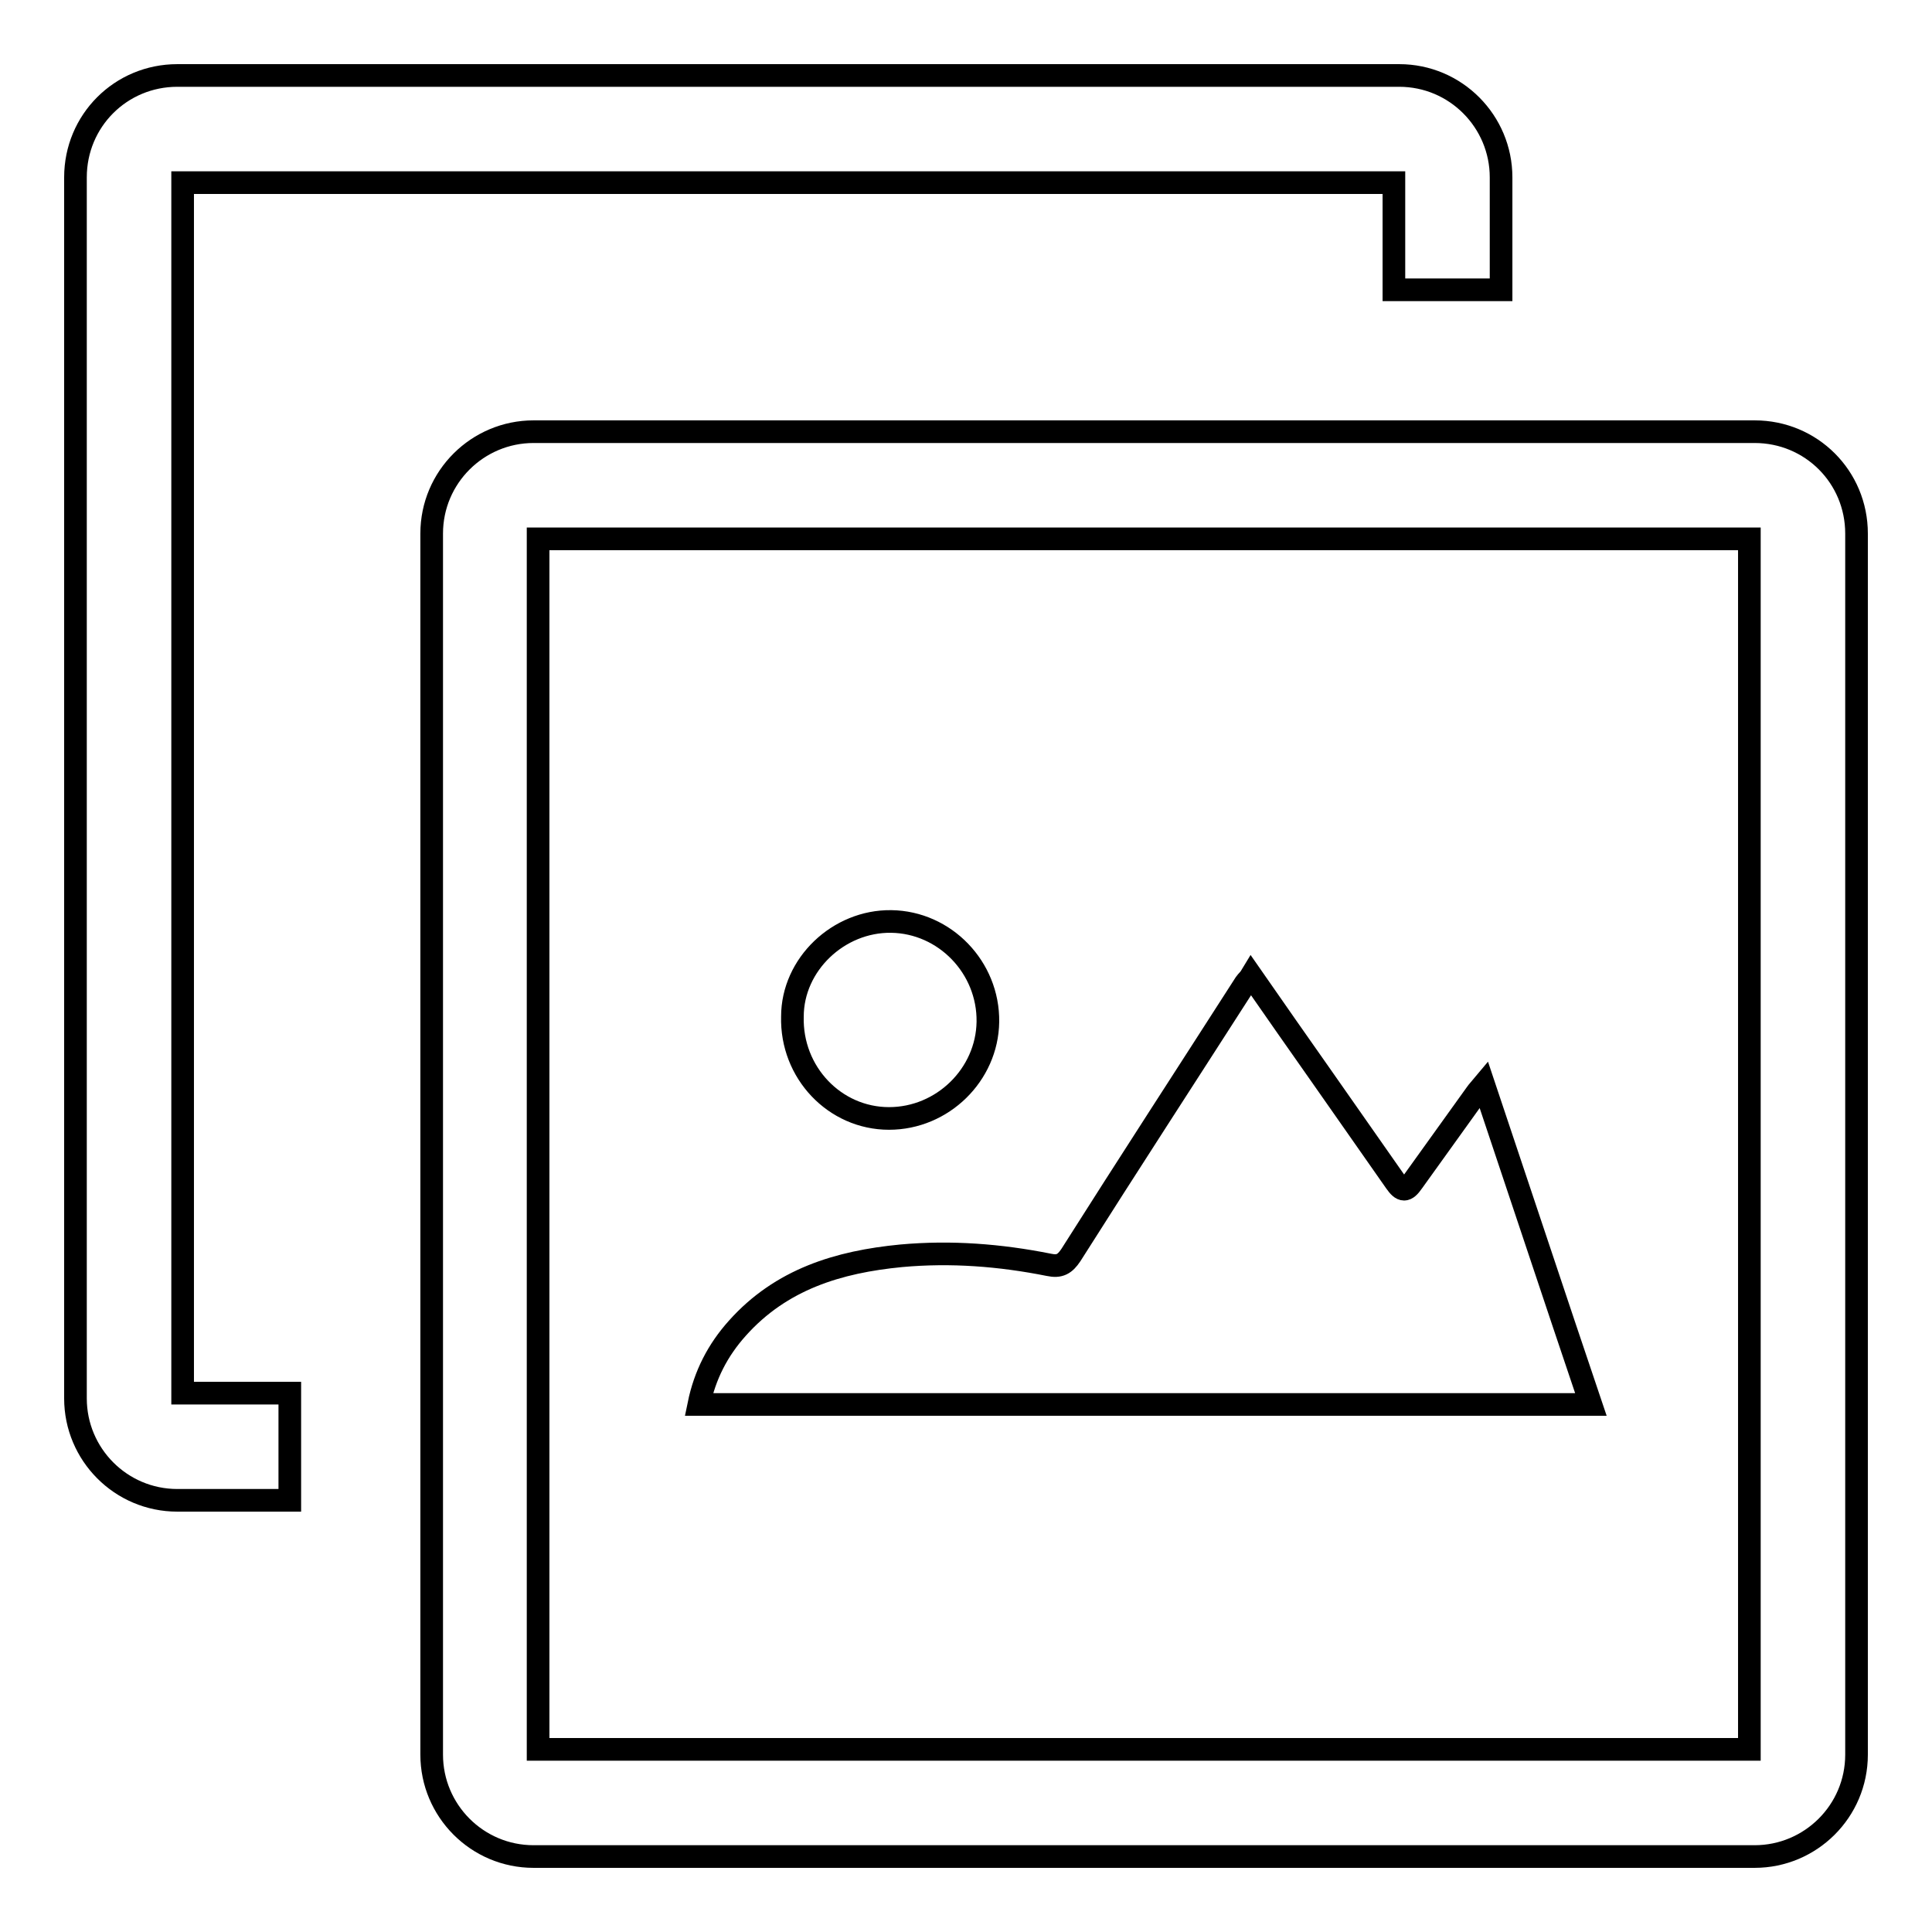
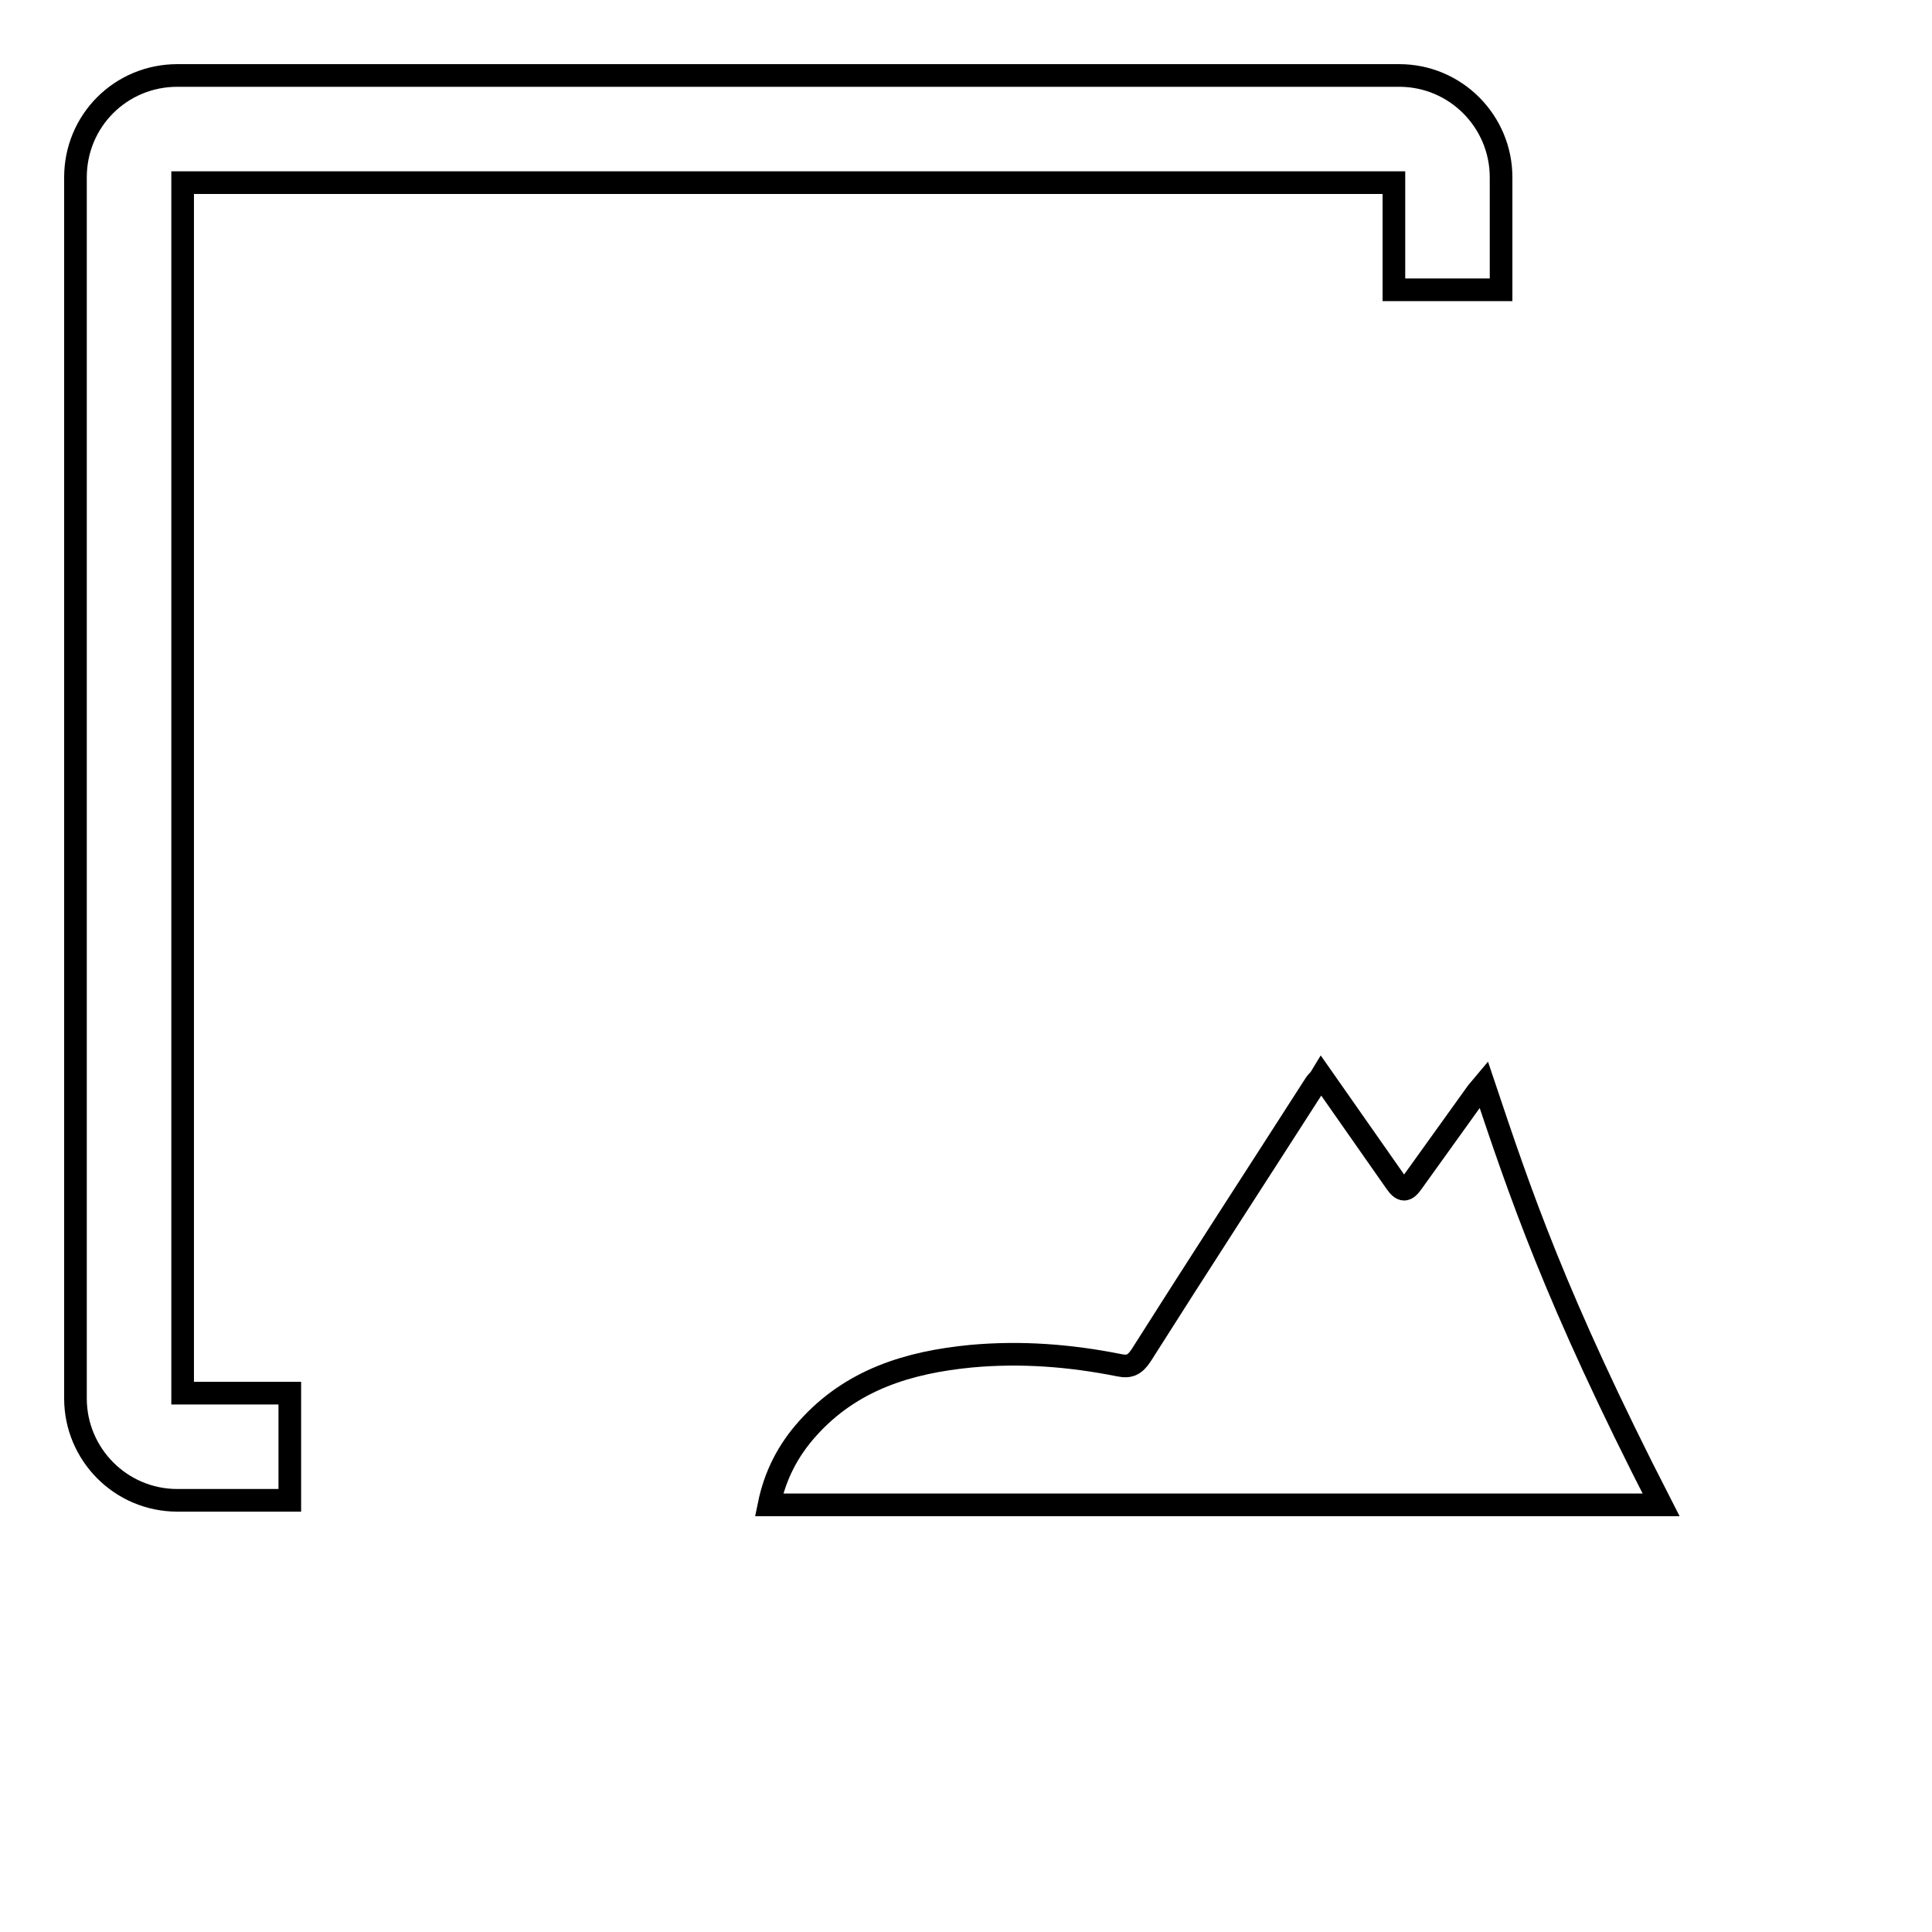
<svg xmlns="http://www.w3.org/2000/svg" version="1.1" x="0px" y="0px" viewBox="0 0 256 256" enable-background="new 0 0 256 256" xml:space="preserve">
  <g>
    <g>
-       <path stroke-width="3" fill-opacity="0" stroke="#000000" d="M196.6,143.7c-0.5,0.6-0.8,0.9-1,1.2c-2.8,3.9-5.6,7.8-8.4,11.7c-0.9,1.3-1.4,1.3-2.3,0c-3.3-4.7-6.5-9.3-9.8-14c-3.1-4.4-6.1-8.7-9.3-13.3c-0.3,0.5-0.6,0.7-0.8,1c-7.7,12-15.5,24-23.1,36c-0.8,1.2-1.5,1.6-2.9,1.3c-6.5-1.3-13-1.8-19.6-1.2c-8.3,0.8-15.9,3.1-21.7,9.6c-2.6,2.9-4.3,6.2-5.1,10.1c39.4,0,78.7,0,118.2,0C206,171.9,201.4,158,196.6,143.7z" />
-       <path stroke-width="3" fill-opacity="0" stroke="#000000" d="M117.8,148.2c7.1,0,13-5.8,13.1-12.8c0.1-7.2-5.7-13.2-12.8-13.3c-7-0.1-13.1,5.7-13.1,12.6C104.8,142.1,110.6,148.2,117.8,148.2z" />
-       <path stroke-width="3" fill-opacity="0" stroke="#000000" d="M232.5,57.2H70.7c-7.4,0-13.5,6-13.5,13.5v161.8c0,7.4,6,13.5,13.5,13.5c0,0,7.7,0,19.8,0c43.2,0,142,0,142,0c7.4,0,13.5-6,13.5-13.5c0,0,0-91.1,0-136.6c0-15.1,0-25.2,0-25.2C246,63.2,240,57.2,232.5,57.2z M231.8,95.3c0,44.7,0,136.5,0,136.5s-98.8,0-141.4,0c-11.7,0-19.1,0-19.1,0V71.4h160.5C231.8,71.4,231.8,80.9,231.8,95.3z" />
+       <path stroke-width="3" fill-opacity="0" stroke="#000000" d="M196.6,143.7c-0.5,0.6-0.8,0.9-1,1.2c-2.8,3.9-5.6,7.8-8.4,11.7c-0.9,1.3-1.4,1.3-2.3,0c-3.3-4.7-6.5-9.3-9.8-14c-0.3,0.5-0.6,0.7-0.8,1c-7.7,12-15.5,24-23.1,36c-0.8,1.2-1.5,1.6-2.9,1.3c-6.5-1.3-13-1.8-19.6-1.2c-8.3,0.8-15.9,3.1-21.7,9.6c-2.6,2.9-4.3,6.2-5.1,10.1c39.4,0,78.7,0,118.2,0C206,171.9,201.4,158,196.6,143.7z" />
      <path stroke-width="3" fill-opacity="0" stroke="#000000" d="M24.2,24.2h160.5c0,0,0,5.4,0,14.2h14.2c0-9.2,0-14.9,0-14.9c0-7.4-6-13.5-13.5-13.5H23.5C16,10,10,16,10,23.5v161.8c0,7.4,6,13.5,13.5,13.5c0,0,5.7,0,14.9,0v-14.2c-8.8,0-14.2,0-14.2,0V24.2z" />
    </g>
  </g>
</svg>